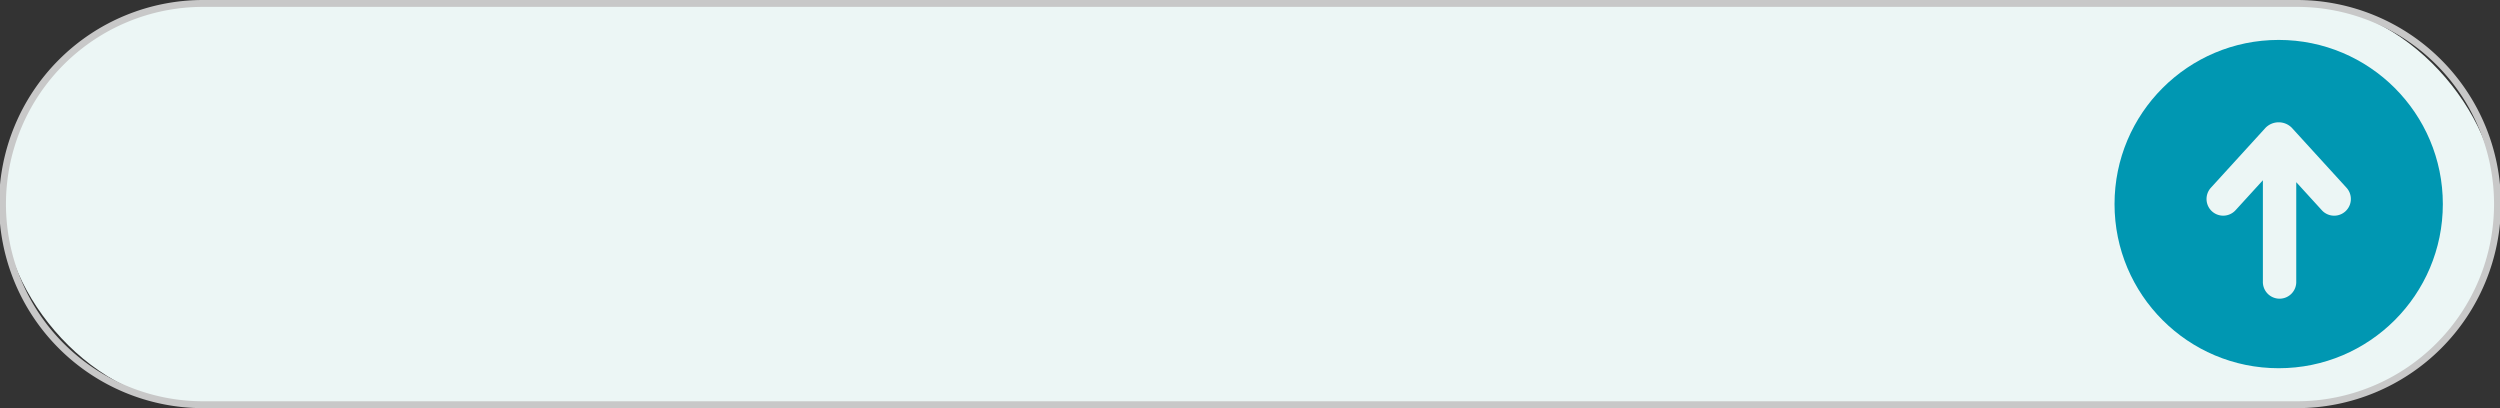
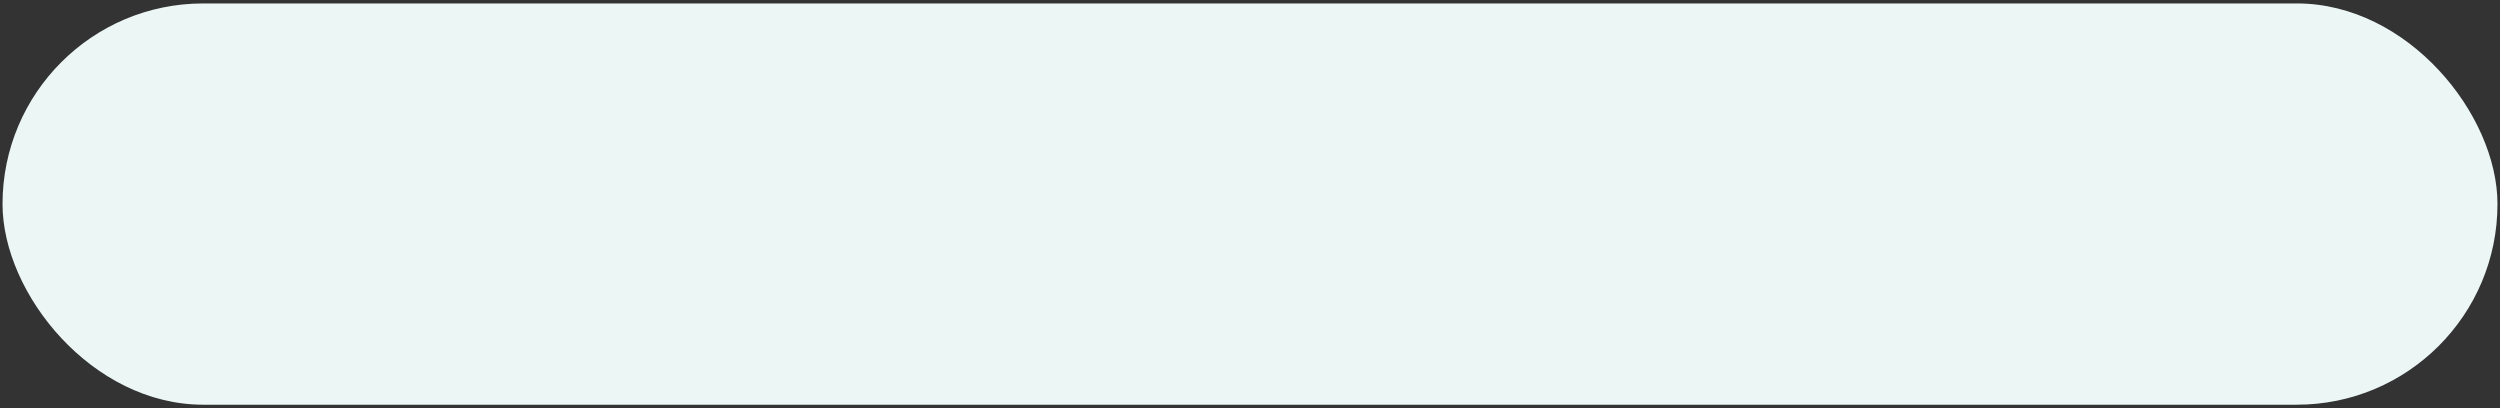
<svg xmlns="http://www.w3.org/2000/svg" fill="#000000" height="178" preserveAspectRatio="xMidYMid meet" version="1" viewBox="0.4 -0.0 1090.3 178.0" width="1090.3" zoomAndPan="magnify">
  <rect x="0.4" y="-0.0" width="1090.3" height="178.0" fill="#333333" stroke="none" />
  <g data-name="Слой 2">
    <g data-name="Слой 1">
      <g id="change1_1">
        <rect fill="#ecf6f5" height="175" rx="87.5" width="1088.1" x="1.5" y="1.5" />
      </g>
      <g id="change2_1">
-         <path d="M1002.1,178H89A89,89,0,0,1,89,0h913.1a89,89,0,0,1,0,178ZM89,3a86,86,0,0,0,0,172h913.1a86,86,0,0,0,0-172Z" fill="#c8c8c8" />
-       </g>
+         </g>
      <g id="change3_1">
-         <circle cx="994.18" cy="89" fill="#0097b2" r="71.59" />
-       </g>
+         </g>
      <g id="change1_2">
-         <path d="M1023.76,81.88,999.87,55.69a8.06,8.06,0,0,0-11.38,0L964.61,81.88a7.29,7.29,0,0,0,.47,10.28h0a7.29,7.29,0,0,0,10.28-.47l11.93-13.08v44.1a7.28,7.28,0,1,0,14.55,0V79.45L1013,91.69a7.28,7.28,0,0,0,10.76-9.81Z" fill="#ecf6f5" />
-       </g>
+         </g>
    </g>
  </g>
</svg>